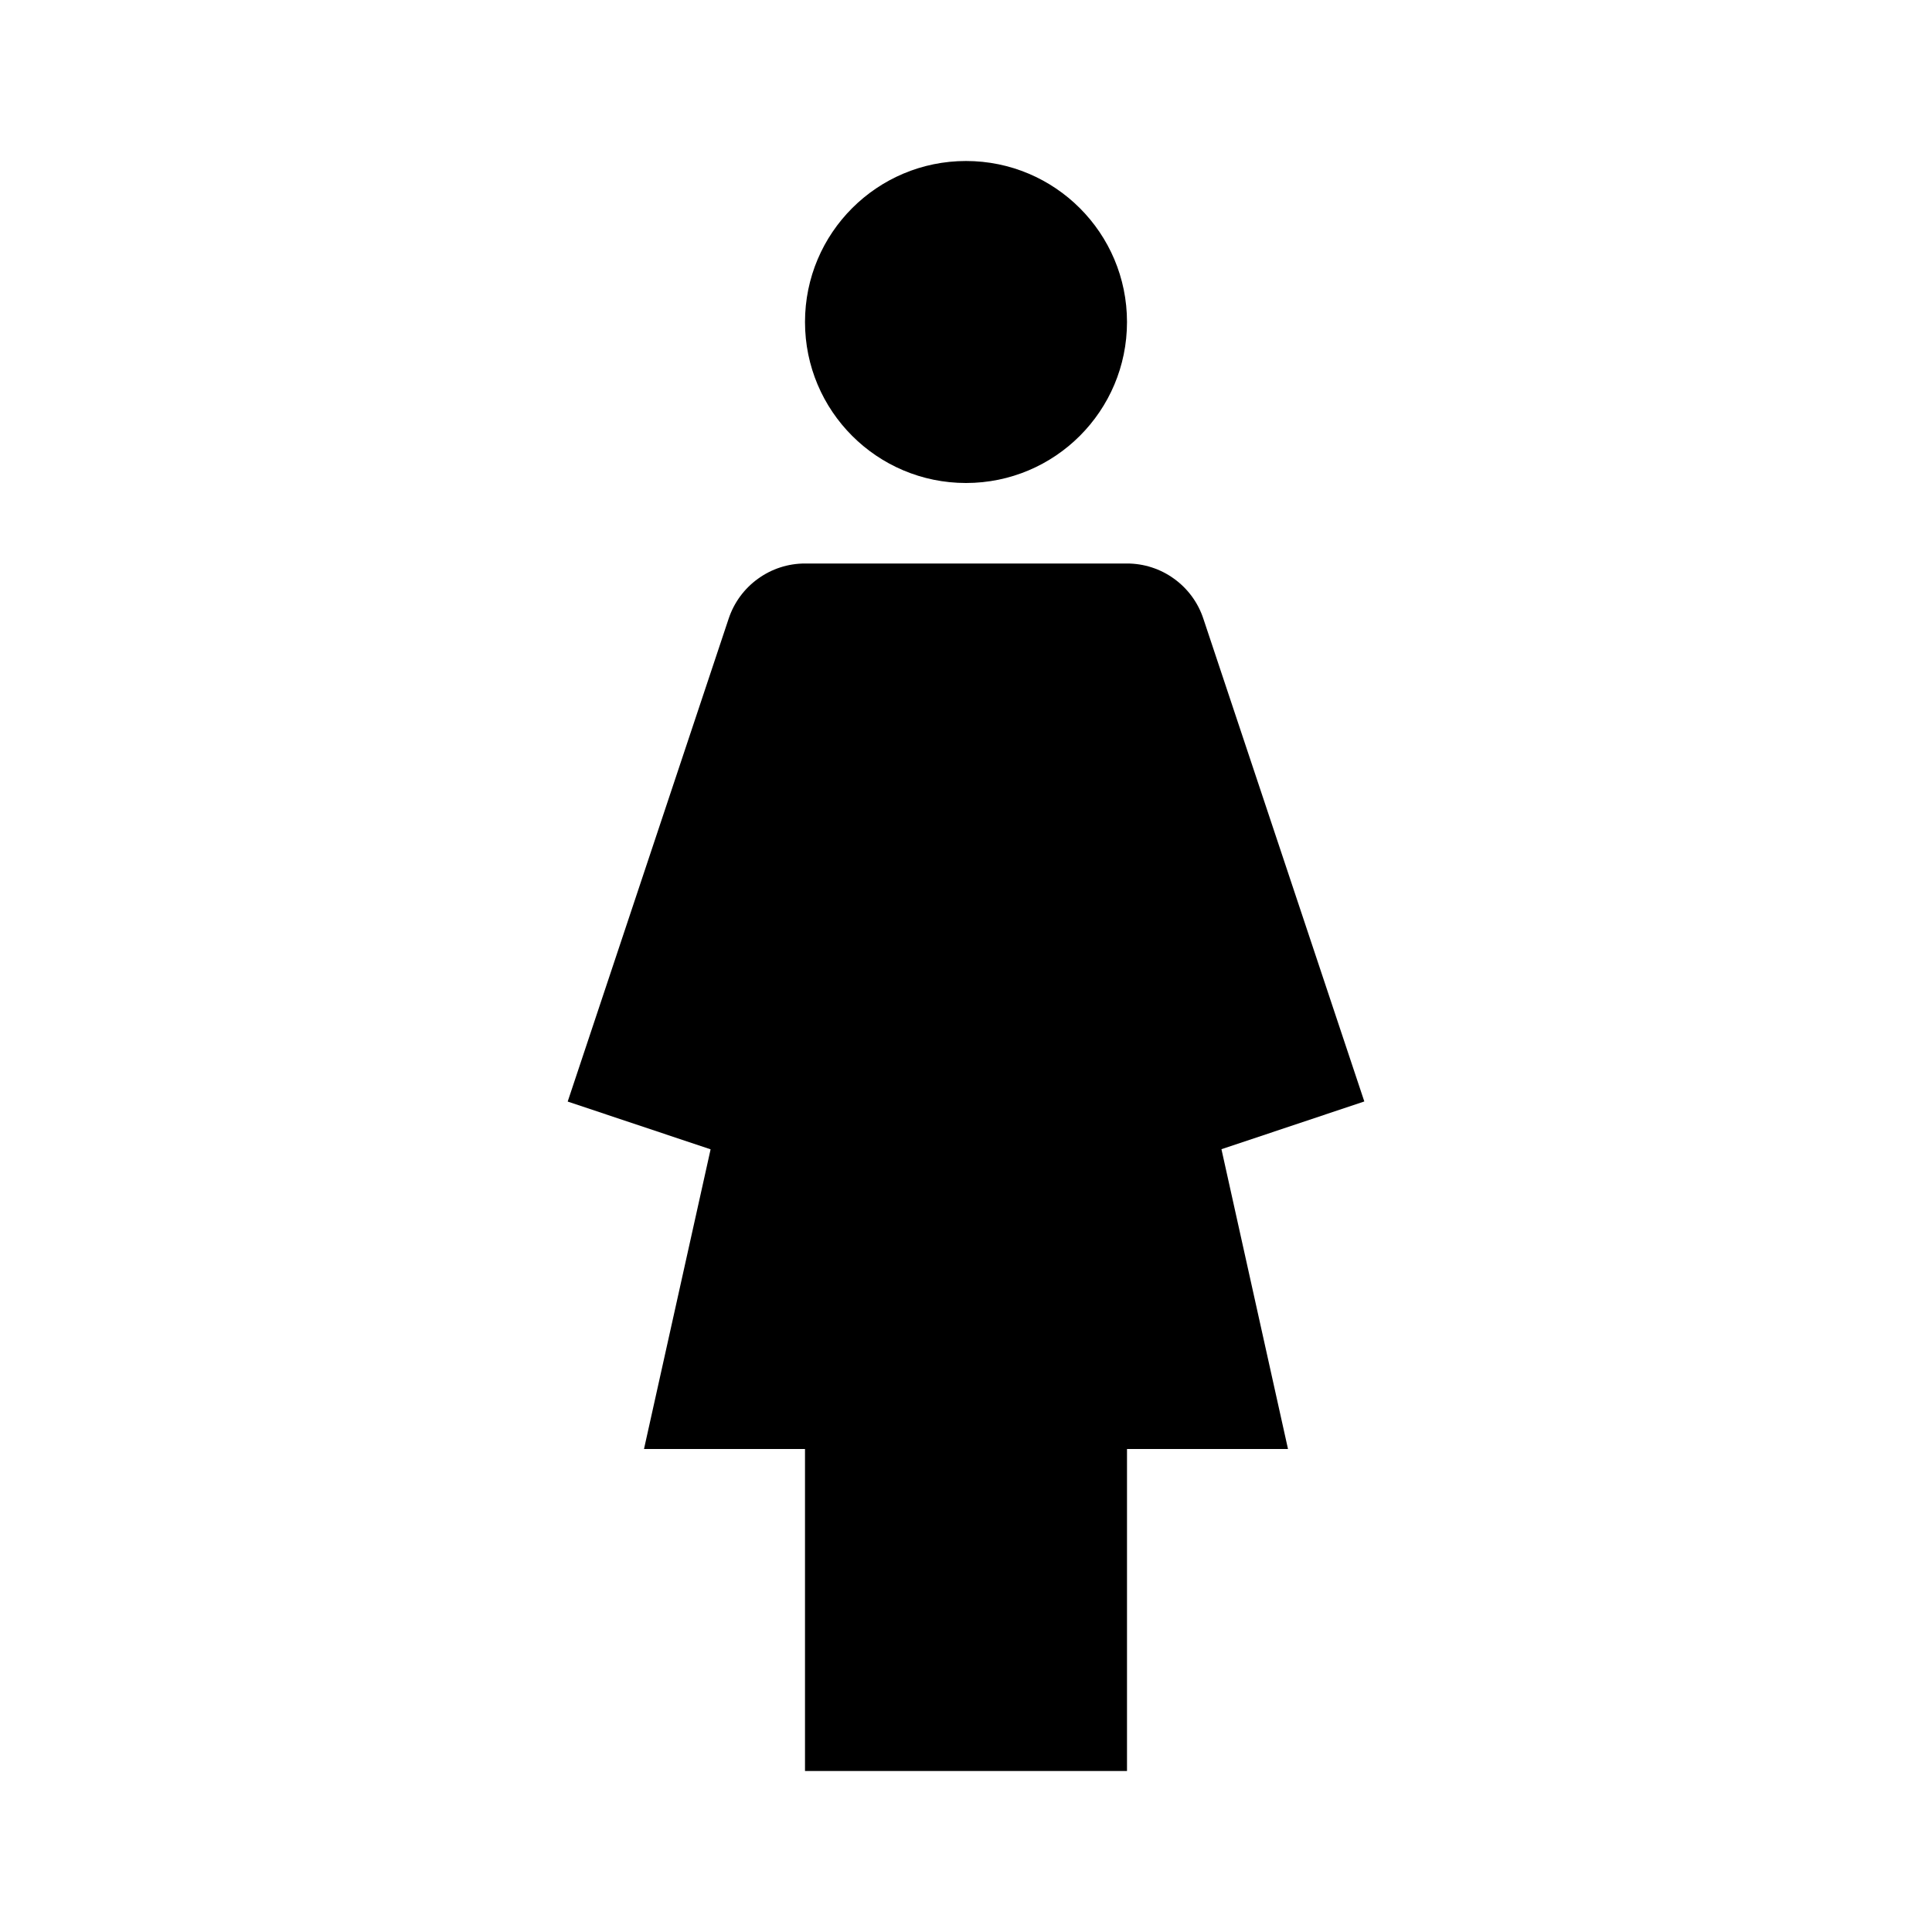
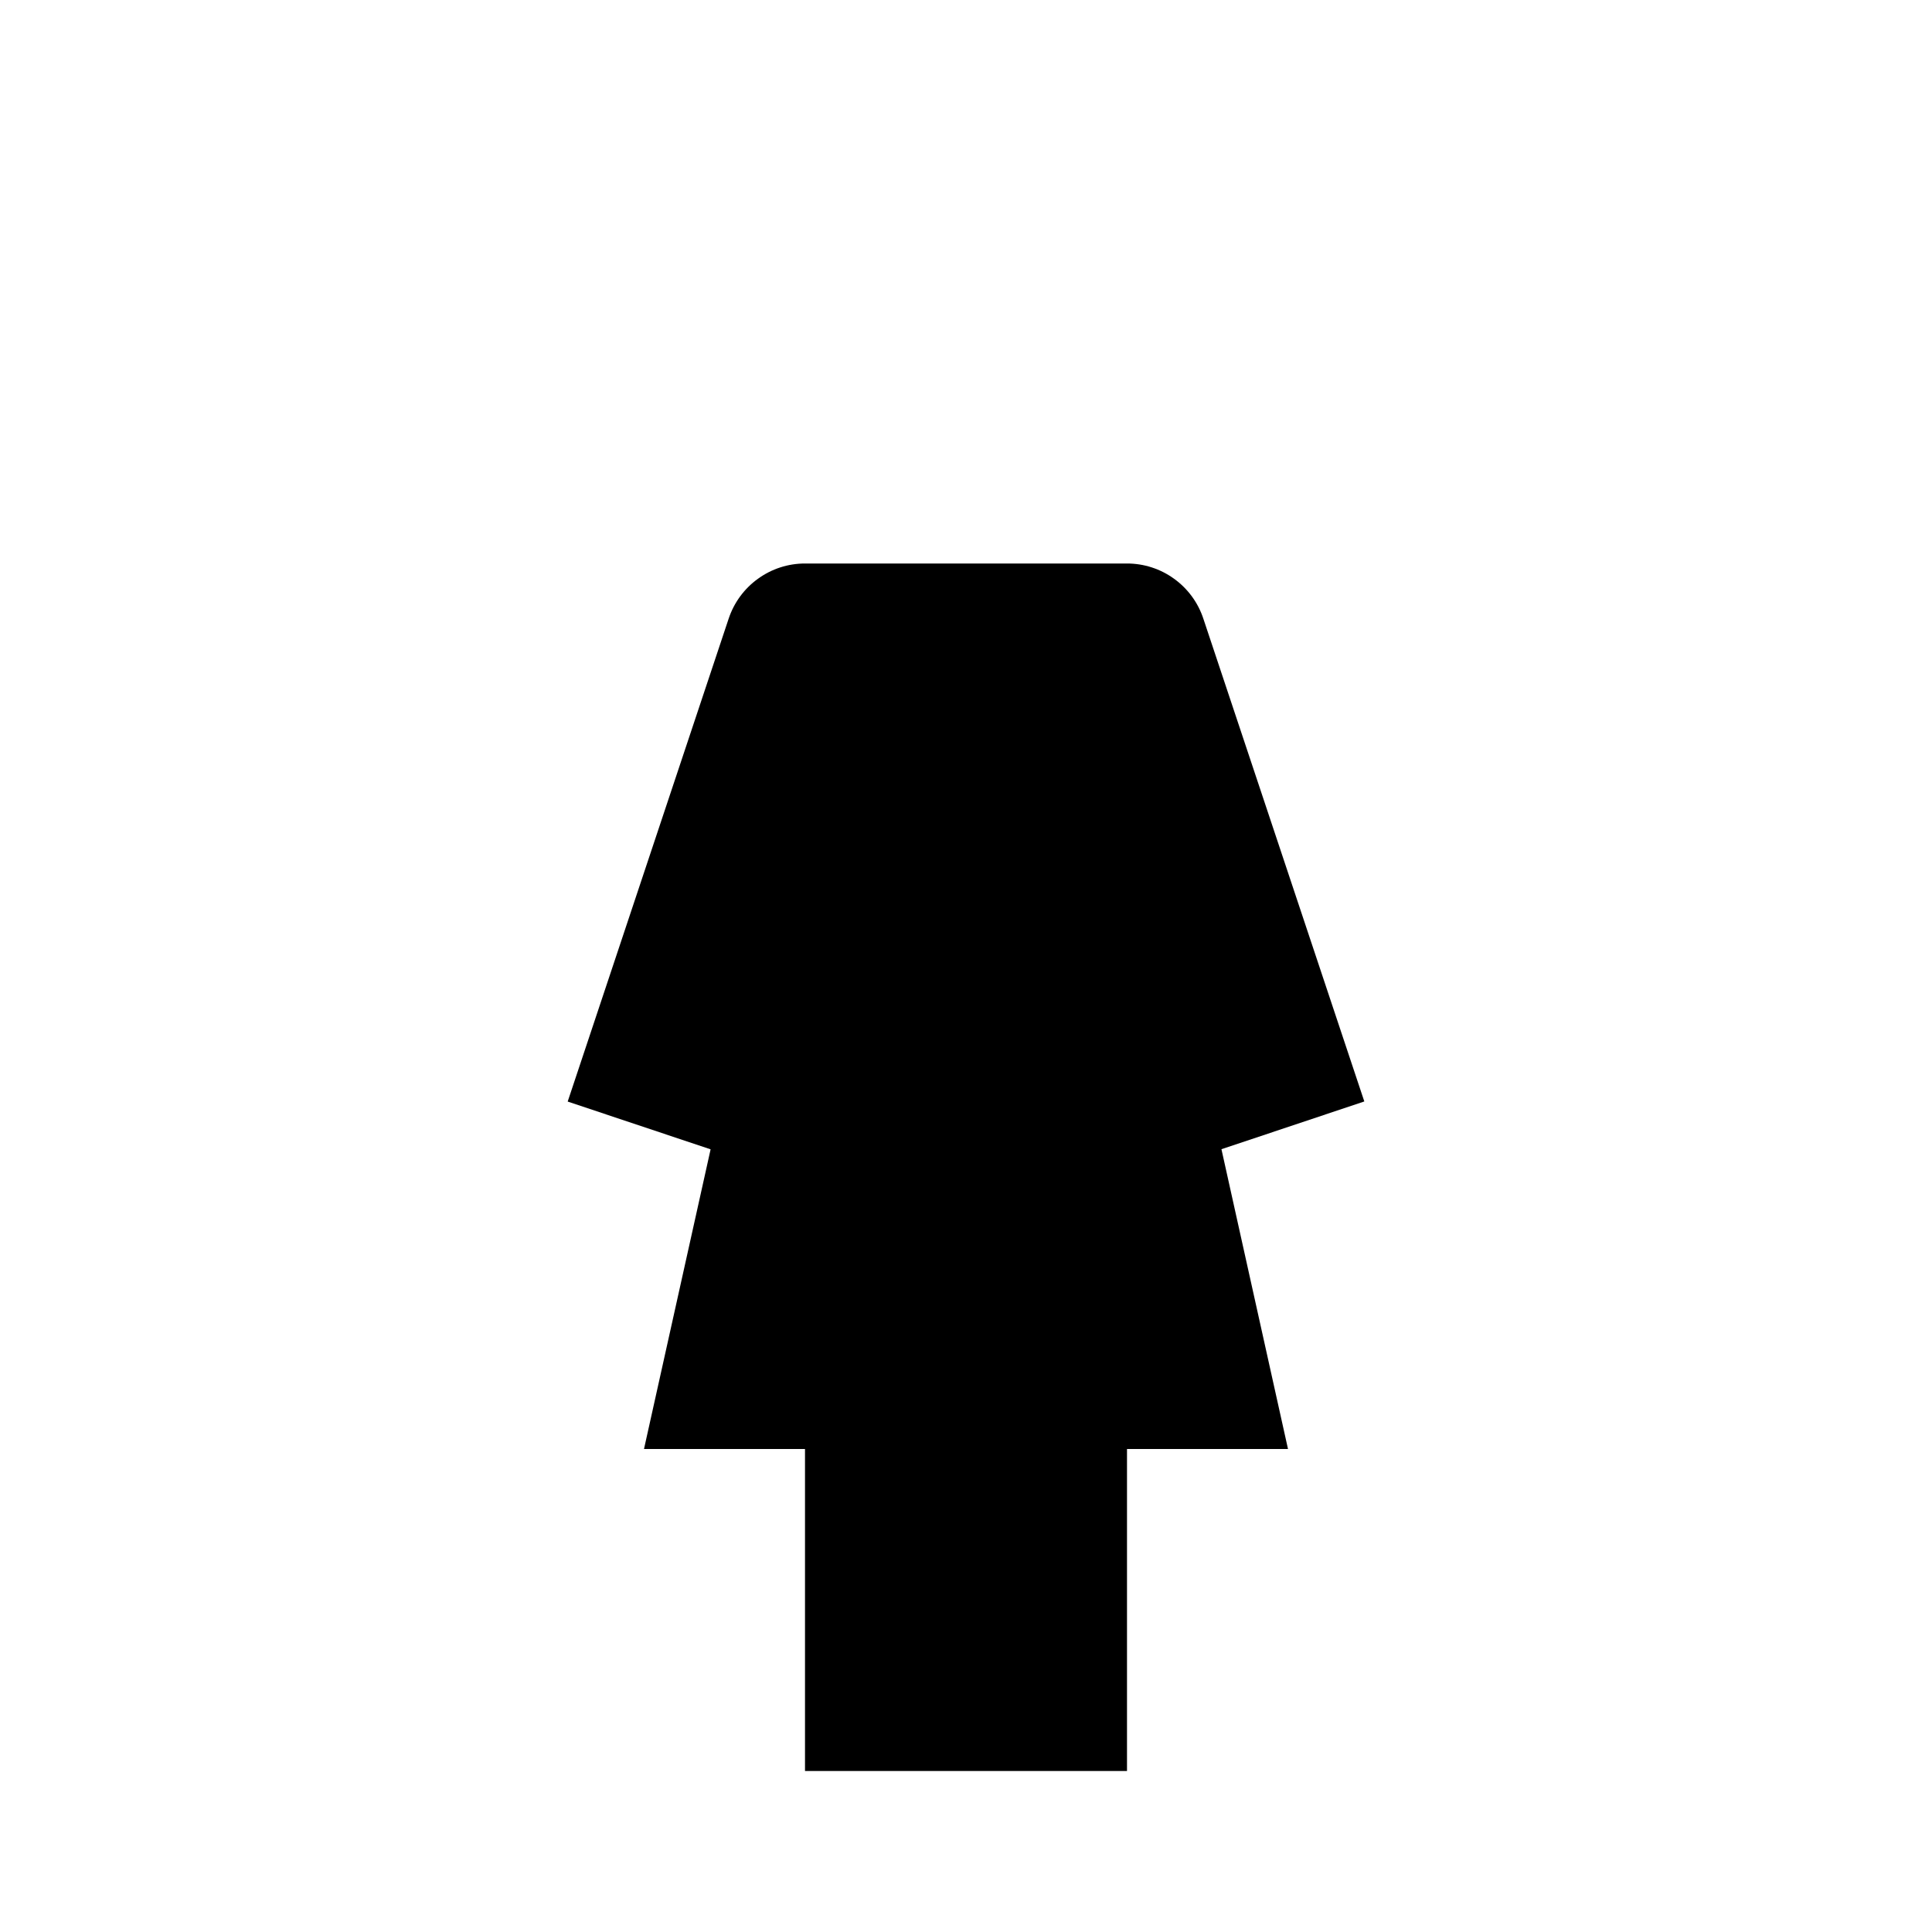
<svg xmlns="http://www.w3.org/2000/svg" width="36" height="36" viewBox="0 0 36 36" fill="none">
-   <path d="M18 9C19.657 9 21 7.657 21 6C21 4.343 19.657 3 18 3C16.343 3 15 4.343 15 6C15 7.657 16.343 9 18 9Z" fill="black" />
  <path d="M22.422 11.526C22.323 11.227 22.132 10.968 21.877 10.784C21.622 10.599 21.315 10.5 21 10.5H15C14.685 10.5 14.379 10.599 14.124 10.784C13.868 10.968 13.678 11.227 13.578 11.526L10.578 20.526L13.241 21.416L12 27H15V33H21V27H24L22.76 21.414L25.422 20.524L22.422 11.526Z" fill="black" />
</svg>